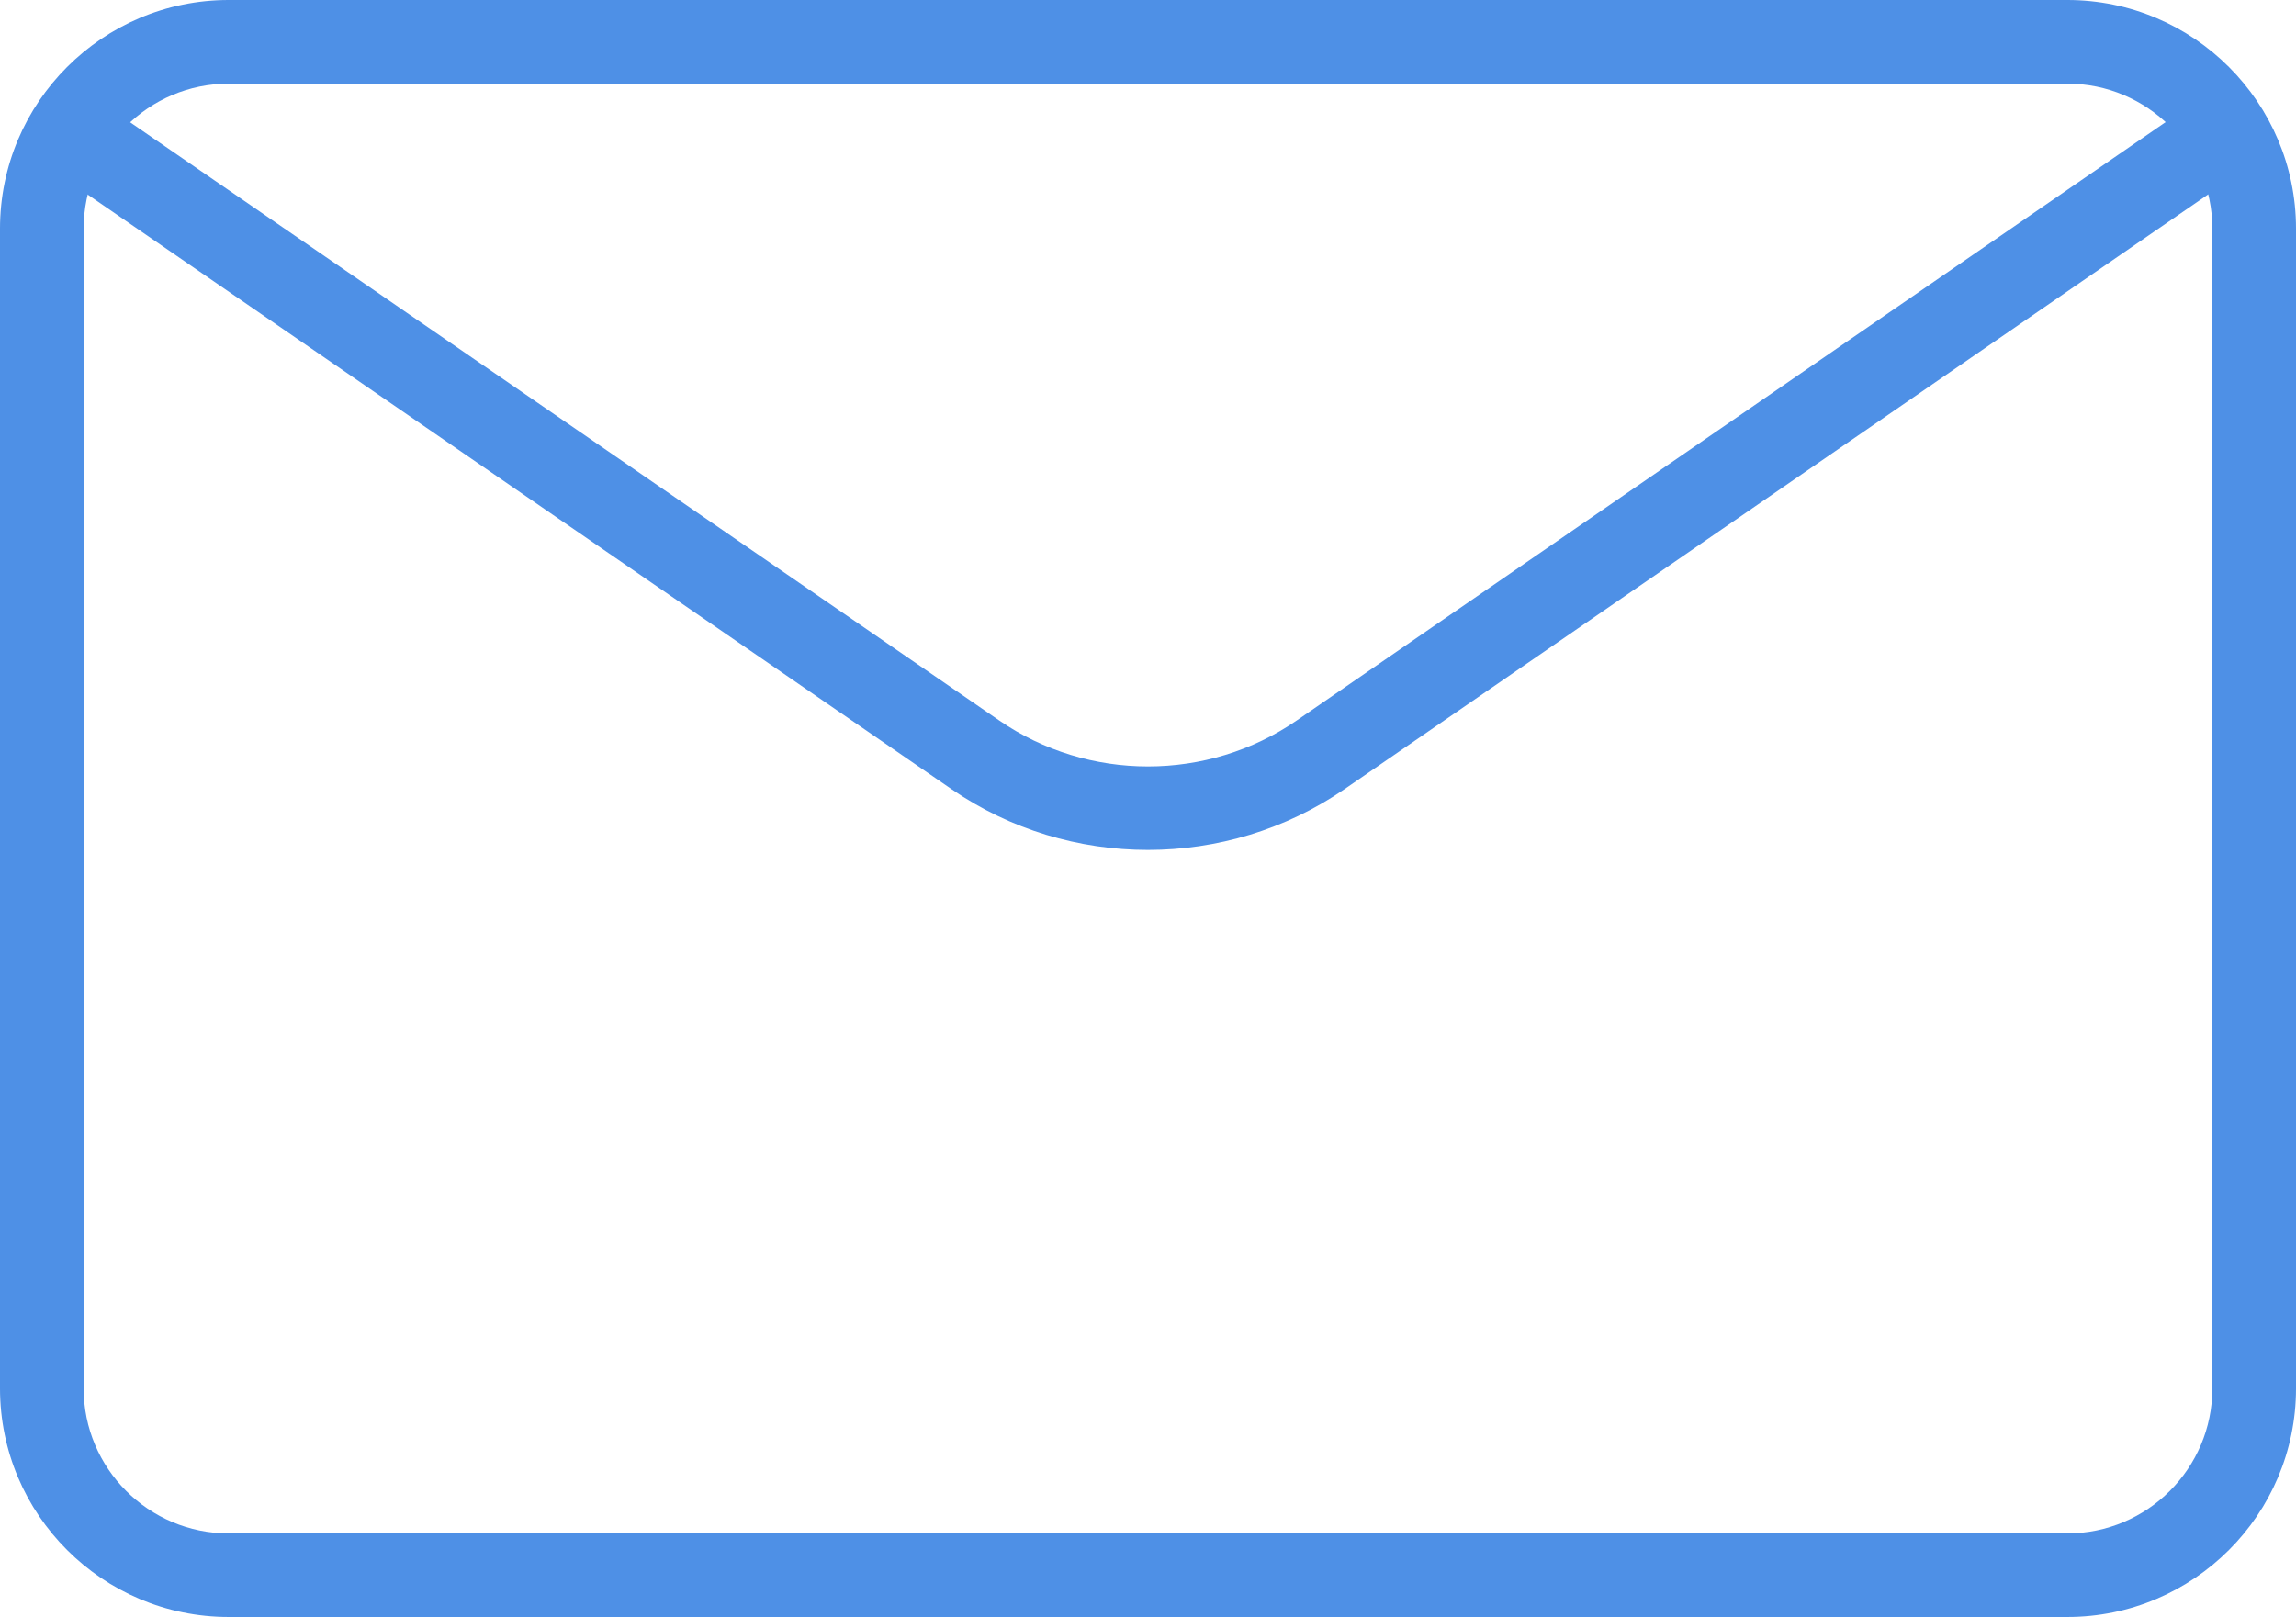
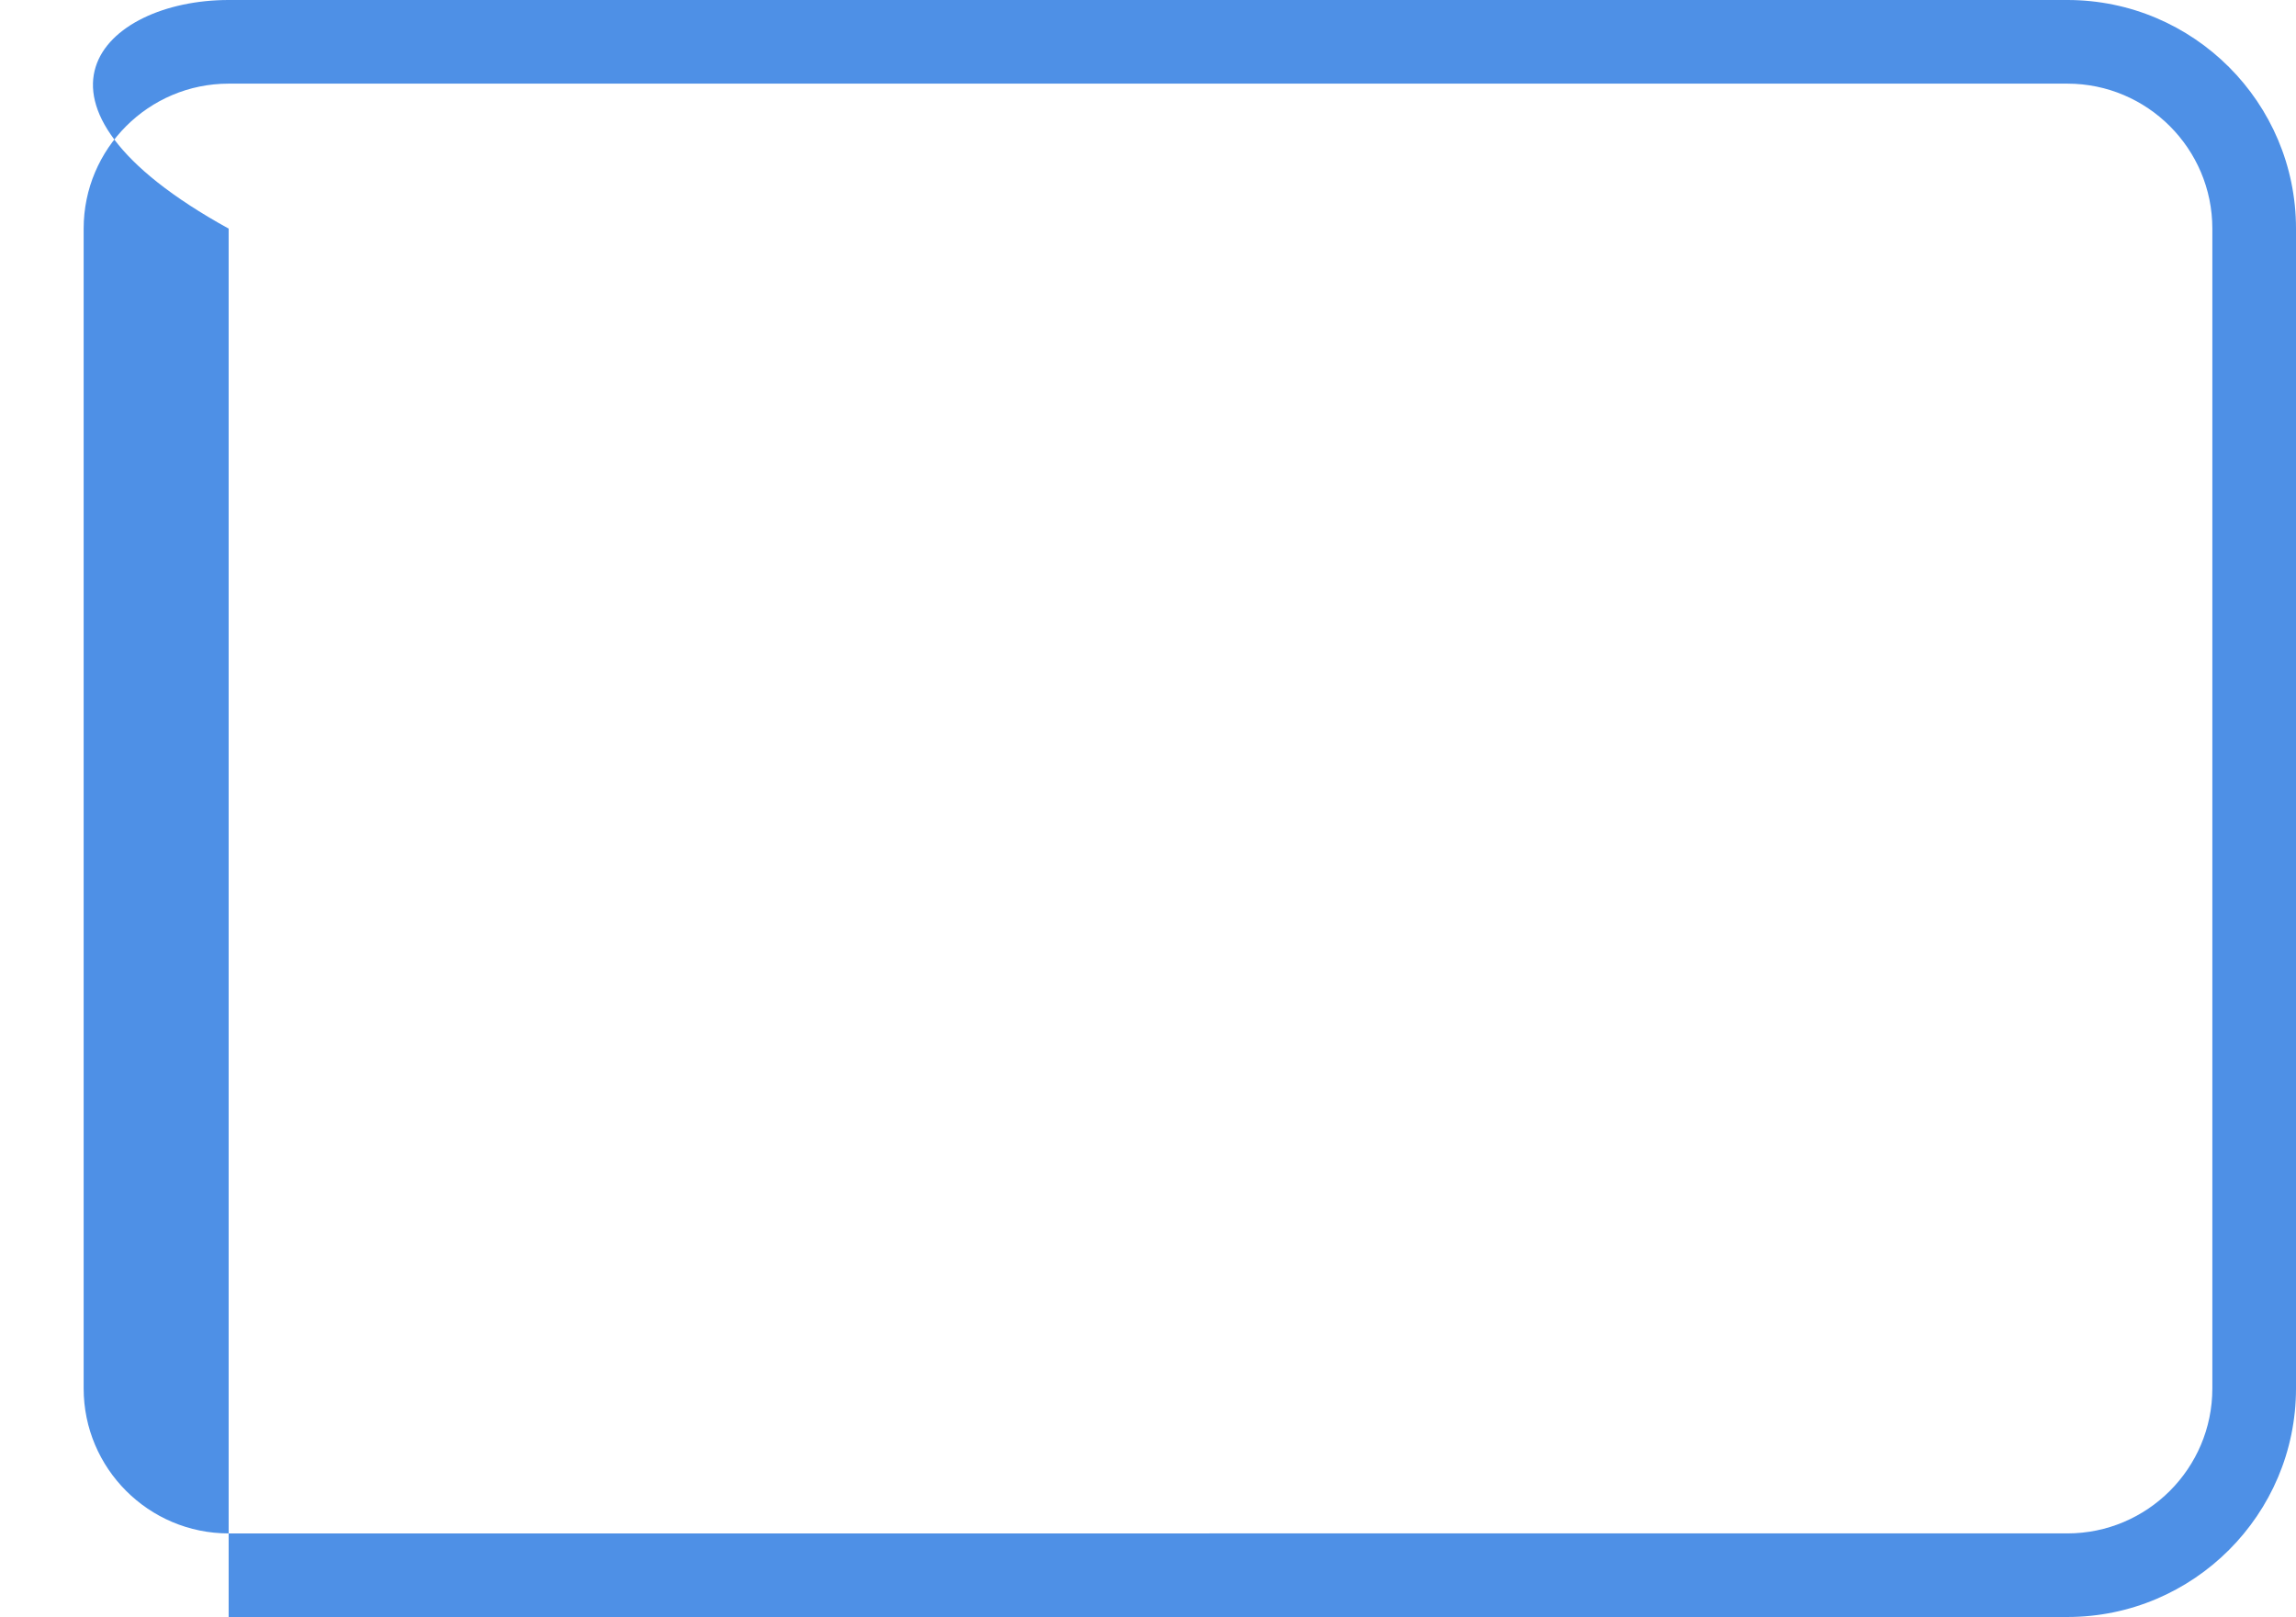
<svg xmlns="http://www.w3.org/2000/svg" x="0px" y="0px" viewBox="0 0 41.17 29" style="vertical-align: middle; max-width: 100%; width: 100%;" width="100%">
  <g>
    <g>
-       <path d="M37.07,29H4.1c-2.261,0-4.1-1.839-4.1-4.1V4.1C0,1.839,1.839,0,4.1,0H37.07    c2.261,0,4.1,1.839,4.1,4.1v20.801C41.17,27.162,39.331,29,37.07,29z M4.1,1.5c-1.434,0-2.6,1.166-2.6,2.6v20.801    c0,1.434,1.166,2.6,2.6,2.6H37.07c1.434,0,2.6-1.166,2.6-2.6V4.1c0-1.434-1.166-2.6-2.6-2.6H4.1z" fill="rgb(78,144,230)">
+       <path d="M37.07,29H4.1V4.1C0,1.839,1.839,0,4.1,0H37.07    c2.261,0,4.1,1.839,4.1,4.1v20.801C41.17,27.162,39.331,29,37.07,29z M4.1,1.5c-1.434,0-2.6,1.166-2.6,2.6v20.801    c0,1.434,1.166,2.6,2.6,2.6H37.07c1.434,0,2.6-1.166,2.6-2.6V4.1c0-1.434-1.166-2.6-2.6-2.6H4.1z" fill="rgb(78,144,230)">
     </path>
    </g>
    <g>
-       <path d="M20.584,15.243c-1.232,0-2.465-0.362-3.518-1.087L1.438,3.397C1.097,3.163,1.011,2.696,1.245,2.354    c0.234-0.34,0.701-0.428,1.043-0.192l15.629,10.759c1.597,1.1,3.74,1.099,5.335,0L38.873,2.162    c0.341-0.235,0.809-0.149,1.044,0.192c0.234,0.341,0.148,0.808-0.192,1.043L24.104,14.156    C23.051,14.88,21.817,15.243,20.584,15.243z" fill="rgb(78,144,230)">
-      </path>
-     </g>
+       </g>
  </g>
</svg>